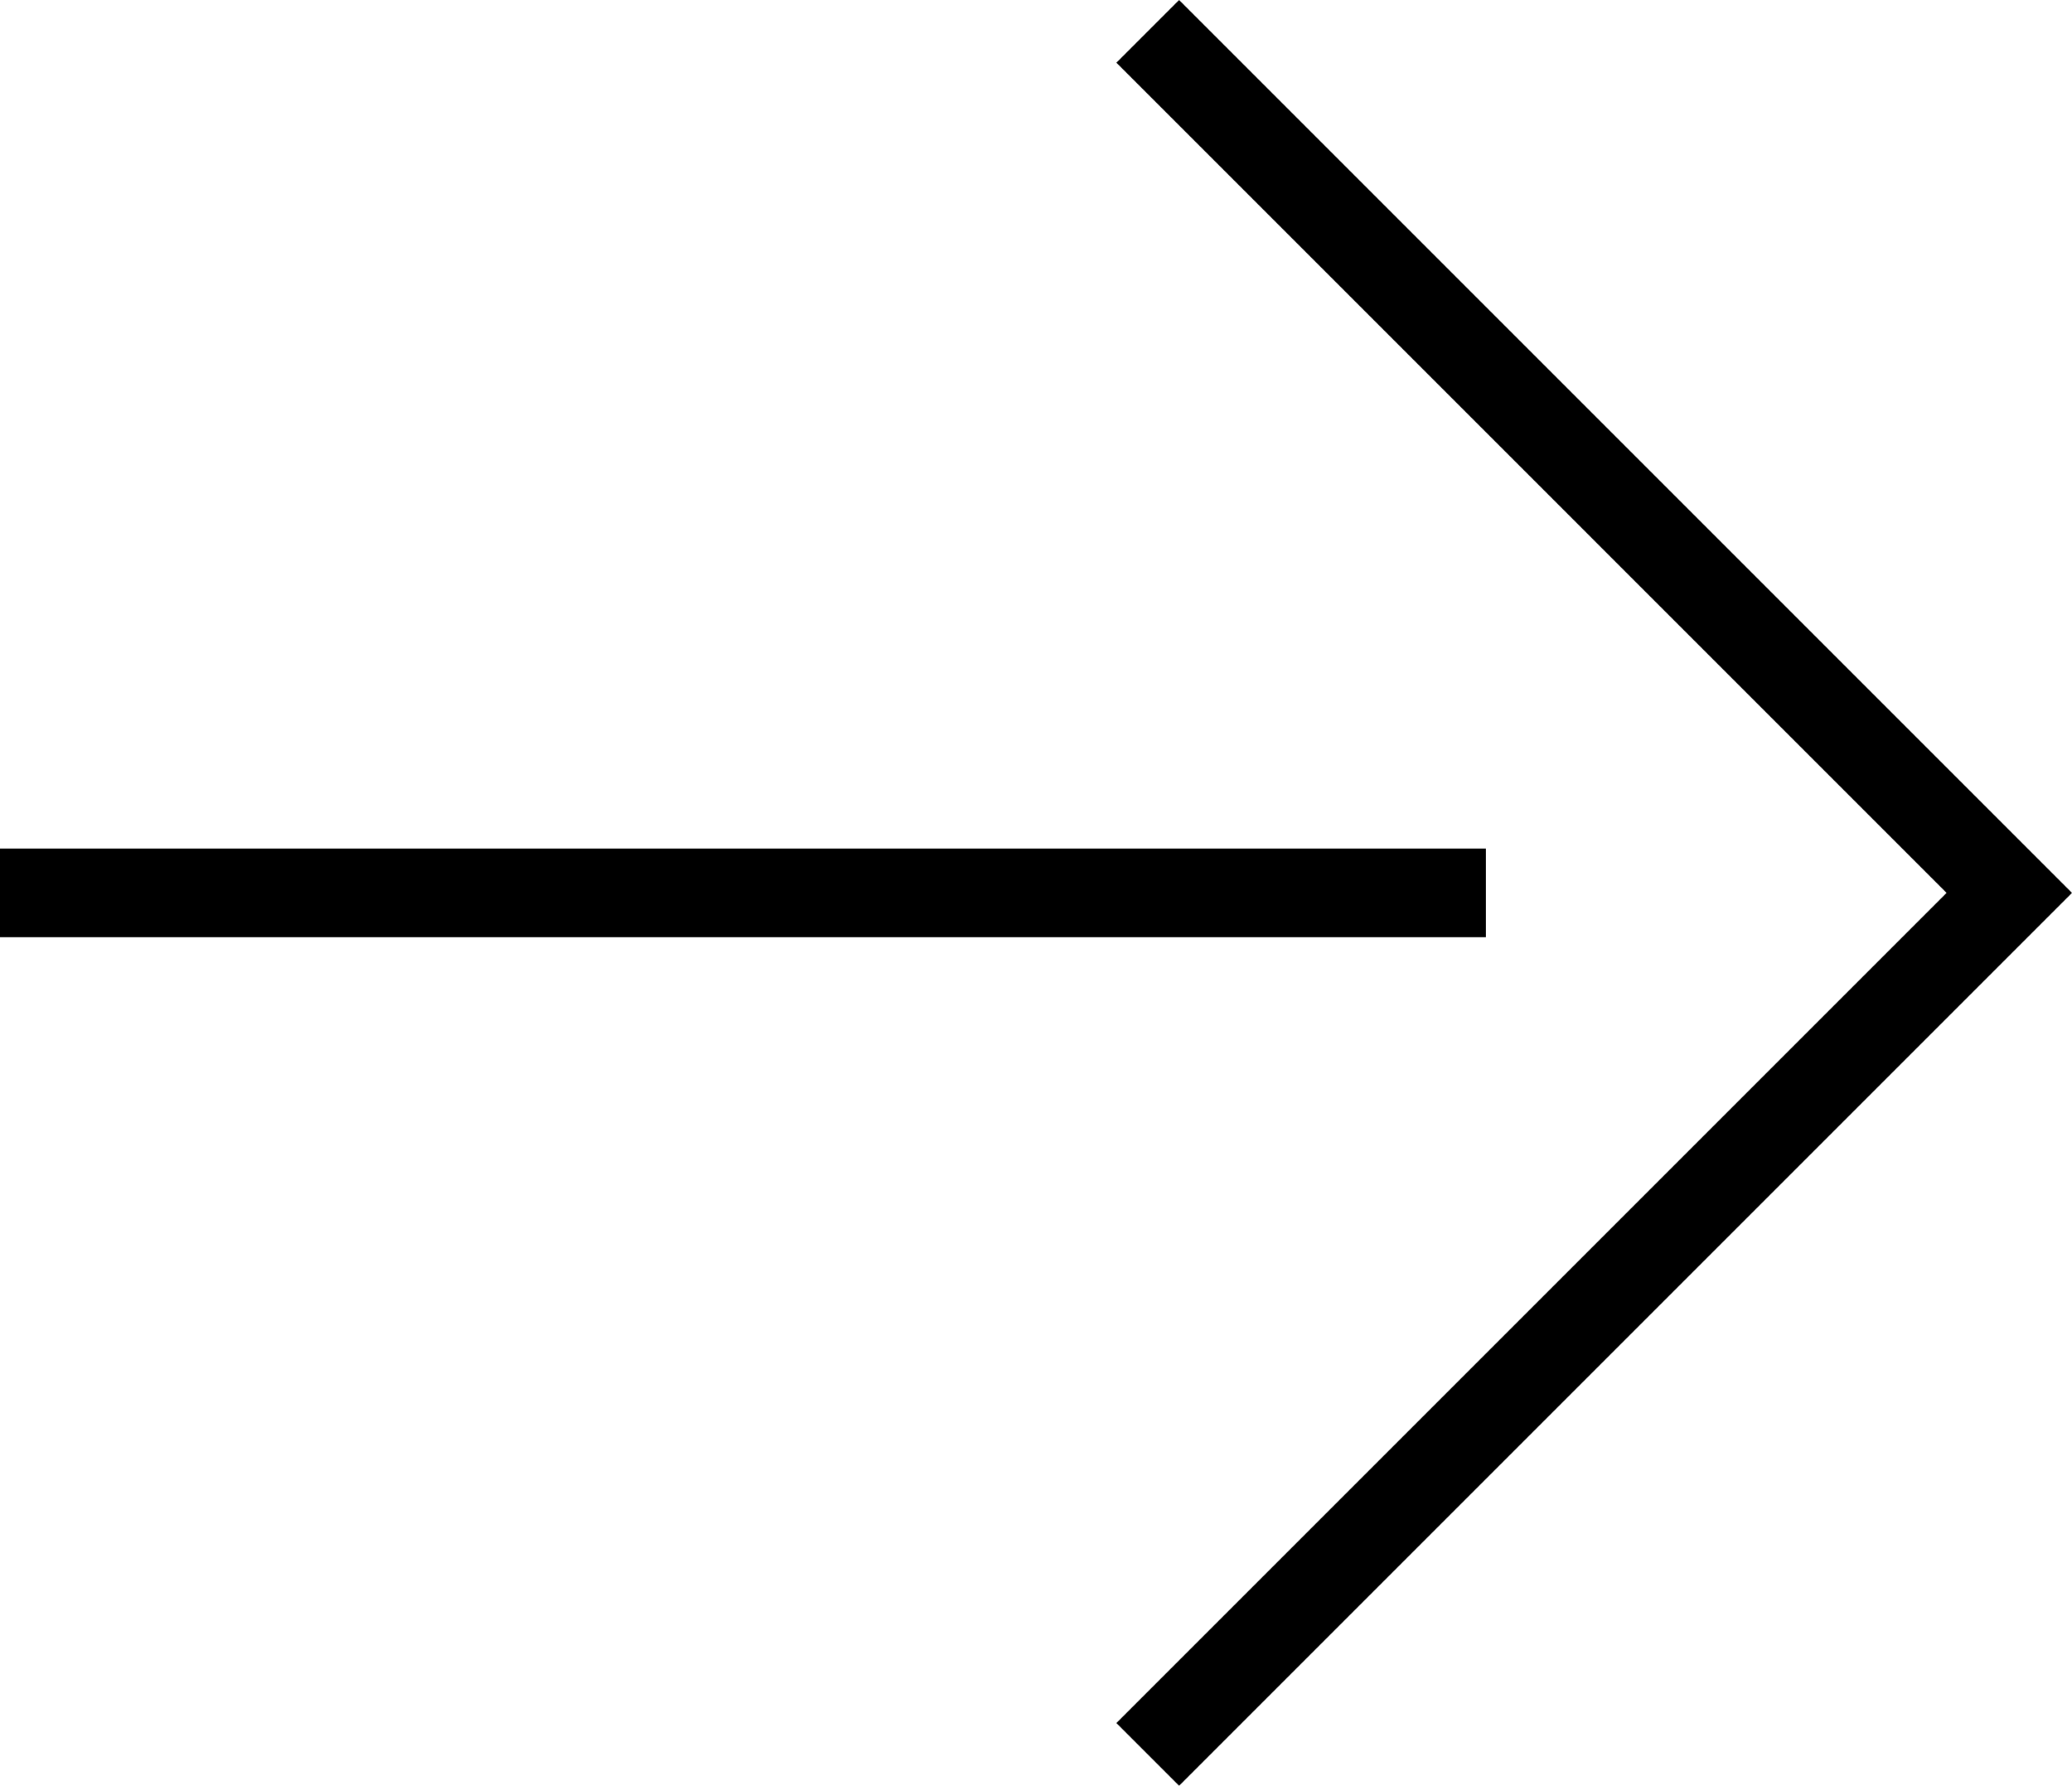
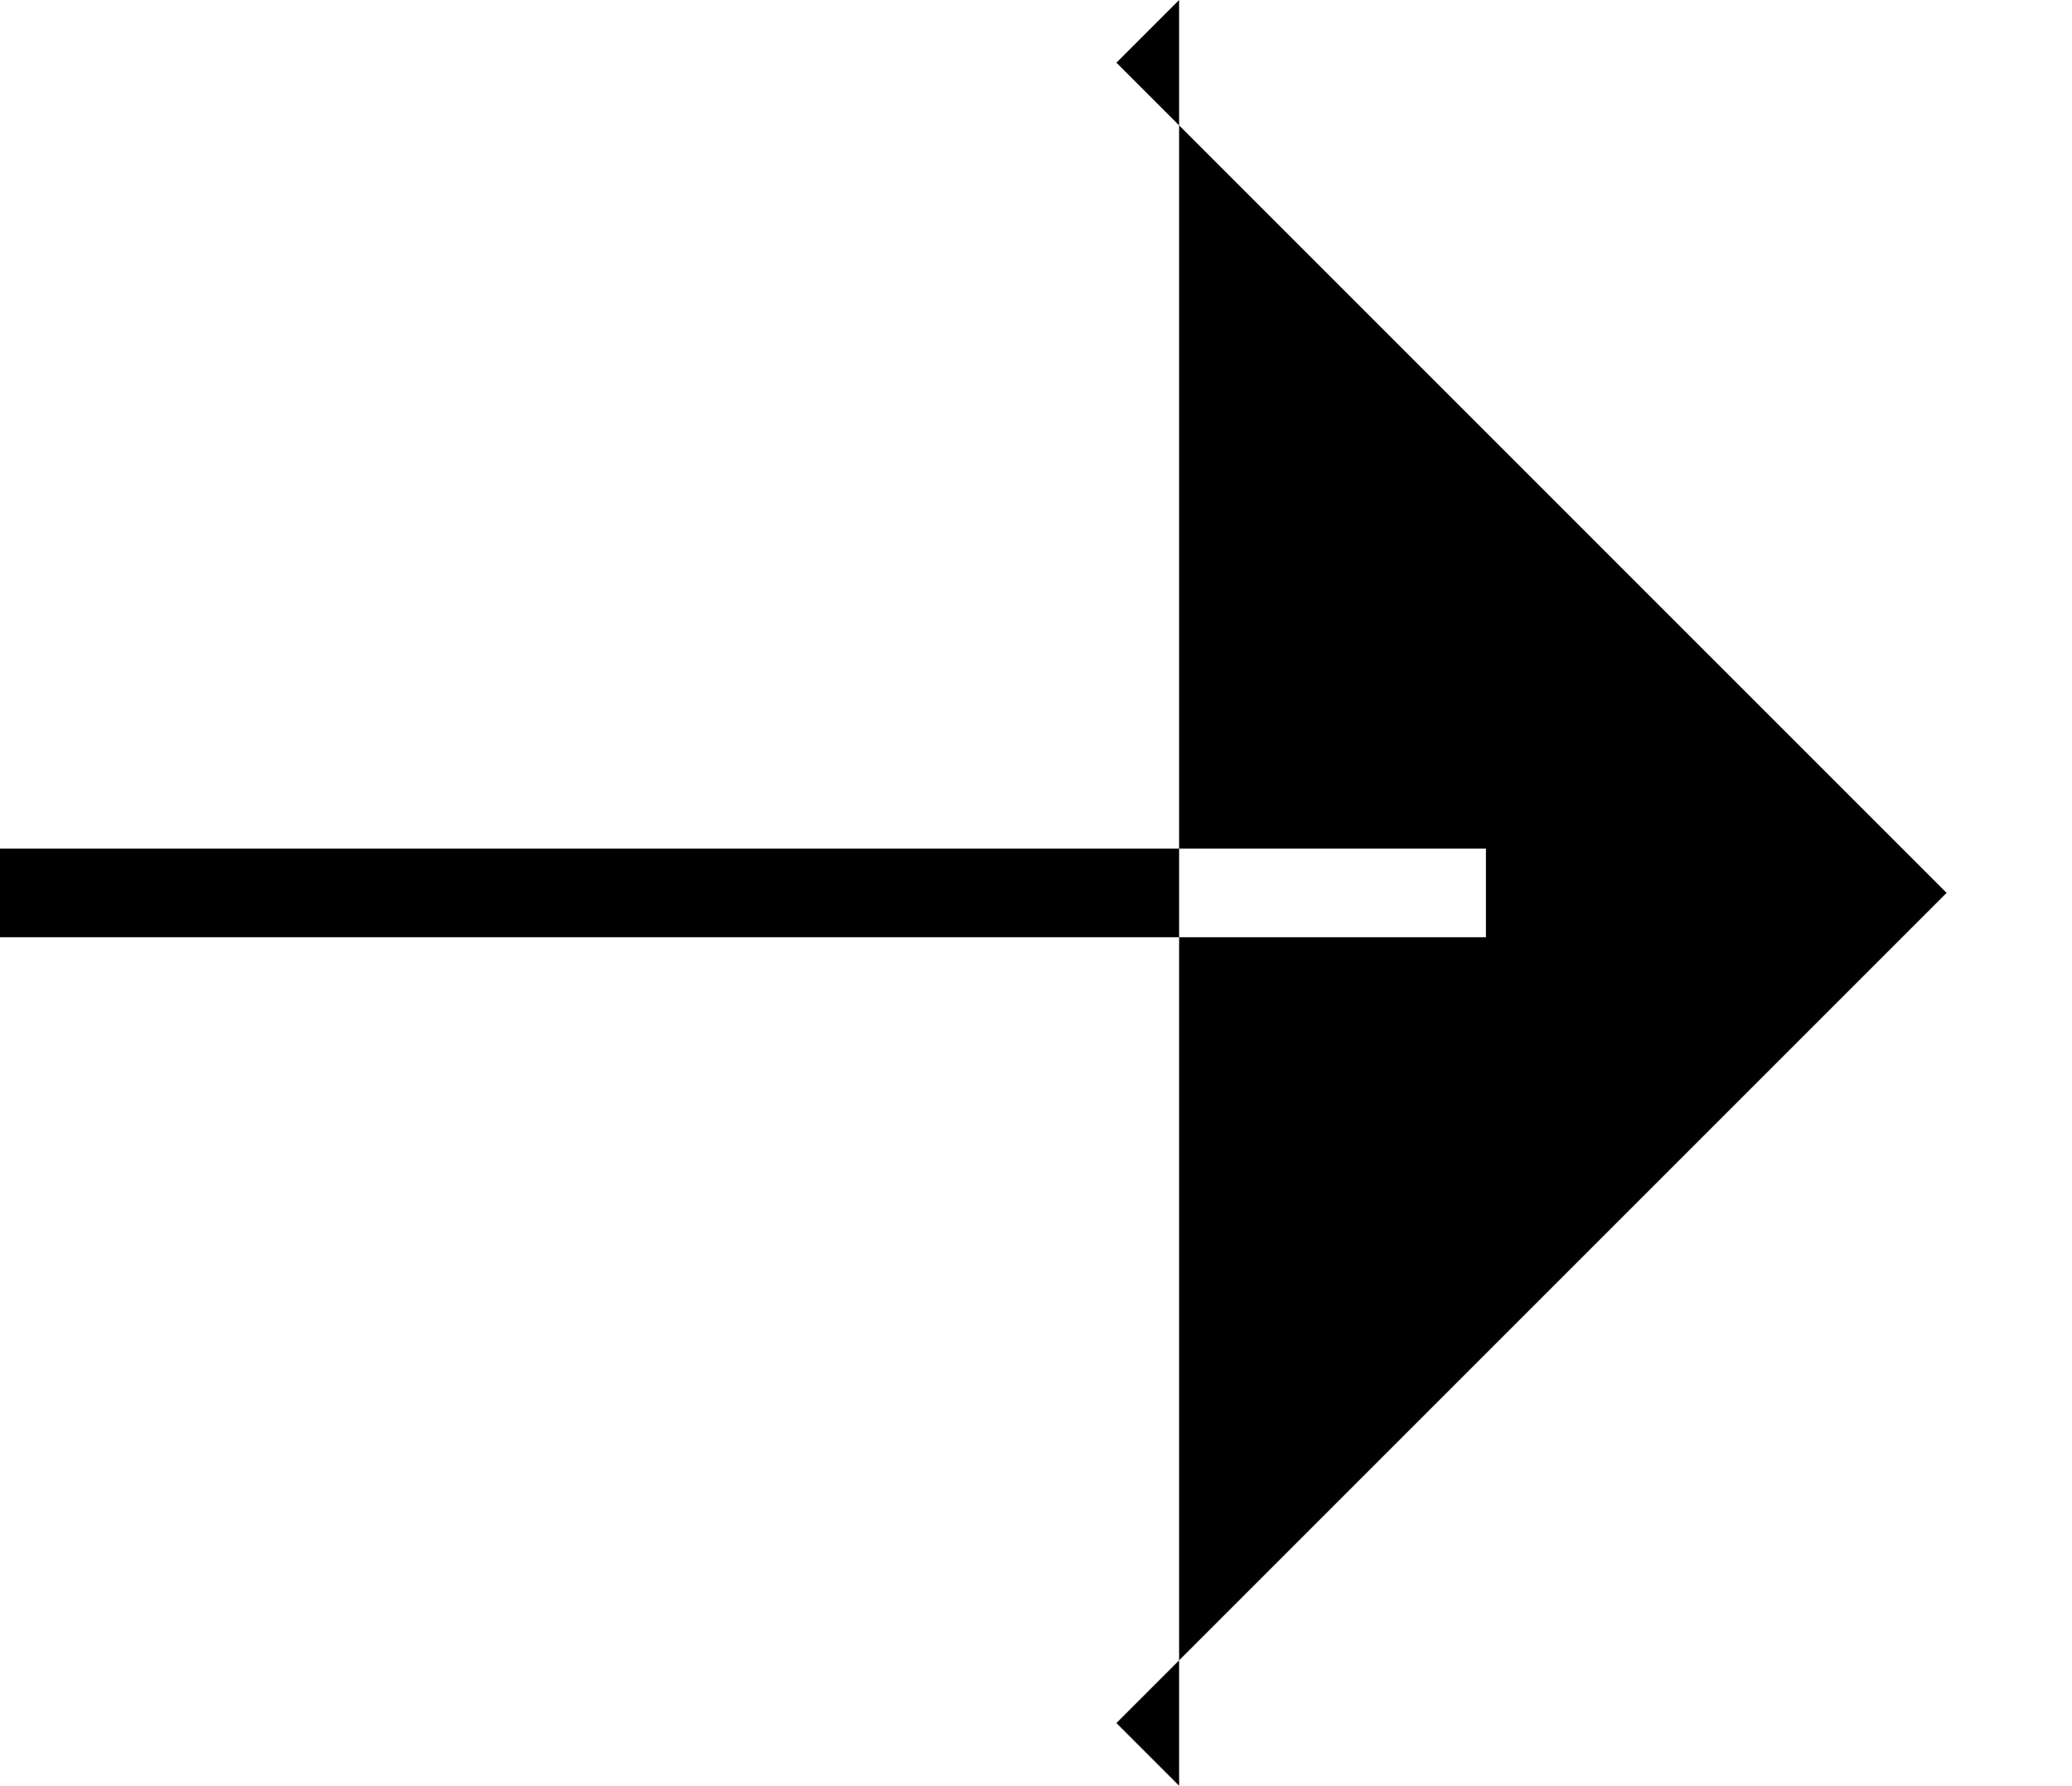
<svg xmlns="http://www.w3.org/2000/svg" version="1.1" id="レイヤー_1" x="0px" y="0px" width="70.085px" height="60.405px" viewBox="0 0 70.085 60.405" style="enable-background:new 0 0 70.085 60.405;" xml:space="preserve">
-   <path d="M39.883,0l-2.121,2.121l28.081,28.082L37.762,58.284l2.121,2.121l30.202-30.202L39.883,0z M50.261,28.703H0v3h50.261V28.703  z" />
+   <path d="M39.883,0l-2.121,2.121l28.081,28.082L37.762,58.284l2.121,2.121L39.883,0z M50.261,28.703H0v3h50.261V28.703  z" />
</svg>